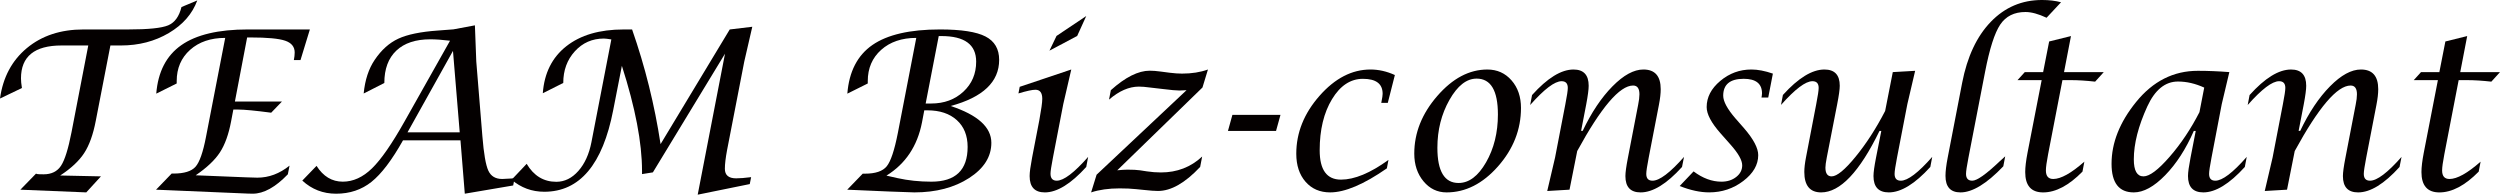
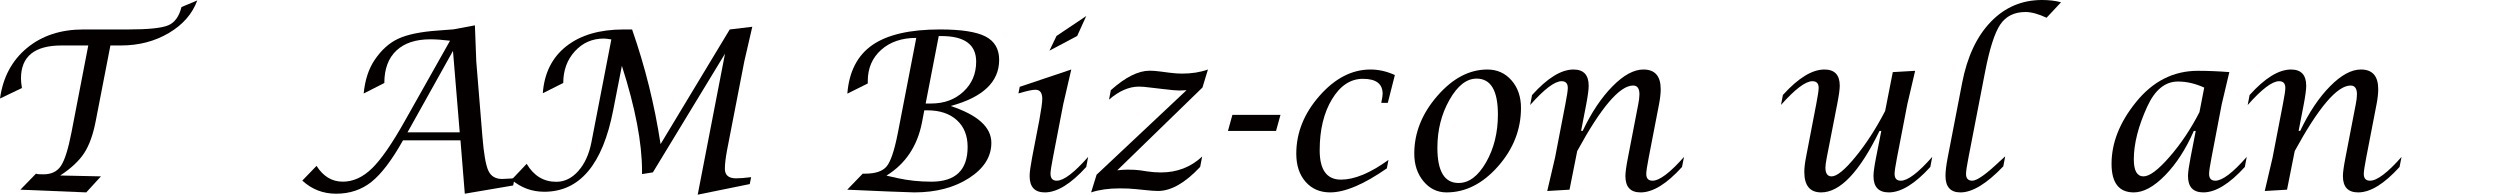
<svg xmlns="http://www.w3.org/2000/svg" version="1.1" x="0px" y="0px" width="244px" height="19px" viewBox="0 0 244 19" enable-background="new 0 0 244 19" xml:space="preserve">
  <defs>
</defs>
  <path fill="#040000" d="M1.987,18.514L3.51,16.95l0.154,0.042c0.083,0.014,0.281,0.021,0.597,0.021c0.762,0,1.326-0.278,1.693-0.834  c0.368-0.557,0.708-1.645,1.024-3.266l1.637-8.475H6.01c-2.641,0-3.962,1.071-3.962,3.212c0,0.253,0.031,0.567,0.093,0.94L0,9.616  c0.288-2.071,1.164-3.712,2.624-4.924c1.462-1.212,3.3-1.817,5.516-1.817h4.363c1.969,0,3.274-0.134,3.911-0.402  c0.639-0.268,1.07-0.863,1.298-1.786l1.542-0.645c-0.48,1.31-1.406,2.371-2.777,3.181c-1.373,0.81-2.931,1.215-4.673,1.215h-1.029  l-1.43,7.365c-0.254,1.324-0.629,2.369-1.127,3.133c-0.497,0.765-1.278,1.495-2.342,2.192l3.974,0.085l-1.431,1.564L1.987,18.514z" />
-   <path fill="#040000" d="M15.23,18.514l1.523-1.574h0.175c1.042,0,1.761-0.222,2.155-0.666c0.395-0.443,0.736-1.418,1.024-2.924  l1.873-9.651c-1.413,0-2.556,0.389-3.427,1.167c-0.871,0.779-1.307,1.795-1.307,3.049v0.232l-1.996,0.993  c0.171-2.134,0.988-3.712,2.449-4.734s3.625-1.532,6.493-1.532h6.051l-0.915,2.99h-0.649c0.055-0.274,0.082-0.521,0.082-0.74  c0-0.557-0.31-0.94-0.931-1.152c-0.621-0.211-1.751-0.317-3.392-0.317h-0.318l-1.194,6.256h4.59L26.468,11  c-1.557-0.204-2.618-0.306-3.18-0.306h-0.514l-0.216,1.139c-0.24,1.28-0.606,2.295-1.096,3.044  c-0.491,0.749-1.278,1.493-2.362,2.231l4.94,0.2l1.081,0.032c1.117,0,2.164-0.391,3.138-1.173l-0.165,0.845  c-1.214,1.261-2.356,1.892-3.426,1.892l-0.474-0.01L15.23,18.514z" />
  <path fill="#040000" d="M29.504,17.626l1.39-1.438c0.652,1.029,1.505,1.543,2.562,1.543c1.01,0,1.958-0.431,2.846-1.294  c0.888-0.863,1.95-2.394,3.186-4.592l4.435-7.871c-0.748-0.091-1.389-0.137-1.924-0.137c-1.435,0-2.541,0.368-3.319,1.105  C37.9,5.68,37.511,6.732,37.511,8.1l-2.017,1.026c0.129-1.325,0.49-2.422,1.08-3.289c0.652-0.966,1.42-1.654,2.305-2.063  c0.885-0.409,2.168-0.674,3.849-0.793c0.336-0.021,0.844-0.06,1.523-0.116l2.099-0.392l0.134,3.521l0.596,7.307  c0.137,1.699,0.331,2.818,0.582,3.358c0.25,0.539,0.701,0.809,1.353,0.809c0.117,0,0.519-0.021,1.205-0.063l-0.134,0.697  l-4.723,0.803l-0.422-5.209h-5.608c-1.084,1.93-2.109,3.281-3.077,4.053c-0.966,0.771-2.119,1.157-3.458,1.157  C31.528,18.905,30.431,18.479,29.504,17.626z M39.775,12.913h5.093L44.21,4.969L39.775,12.913z" />
  <path fill="#040000" d="M49.932,17.542l1.471-1.553c0.693,1.169,1.657,1.754,2.892,1.754c0.81,0,1.526-0.353,2.151-1.057  c0.623-0.704,1.049-1.638,1.276-2.8l1.945-10.039c-0.35-0.057-0.594-0.085-0.731-0.085c-1.131,0-2.075,0.415-2.83,1.242  c-0.754,0.828-1.132,1.858-1.132,3.091l-1.997,1.004c0.144-1.966,0.909-3.495,2.294-4.586s3.249-1.638,5.588-1.638h0.833  c1.269,3.628,2.195,7.358,2.779,11.19l6.751-11.19l2.201-0.264l-0.782,3.392l-1.677,8.633c-0.144,0.768-0.217,1.381-0.217,1.839  c0,0.62,0.368,0.93,1.102,0.93c0.363,0,0.851-0.039,1.461-0.116l-0.134,0.676L68.096,19l2.665-13.759l-7.039,11.582l-1.06,0.169  v-0.307c0-2.754-0.656-6.175-1.966-10.261l-0.844,4.312c-1.029,5.319-3.272,7.979-6.73,7.979  C51.915,18.715,50.852,18.324,49.932,17.542z" />
  <path fill="#040000" d="M82.689,18.514l1.512-1.564h0.216c1.029,0,1.74-0.241,2.13-0.723c0.392-0.483,0.752-1.563,1.081-3.239  l1.8-9.289c-1.413,0-2.555,0.389-3.426,1.167c-0.871,0.779-1.308,1.795-1.308,3.049v0.232L82.7,9.141  c0.17-2.156,0.988-3.739,2.448-4.75c1.462-1.011,3.661-1.517,6.597-1.517c2.072,0,3.552,0.229,4.44,0.687  c0.888,0.458,1.333,1.219,1.333,2.283c0,2.148-1.579,3.649-4.734,4.501c2.647,0.874,3.972,2.071,3.972,3.593  c0,1.359-0.724,2.506-2.171,3.439c-1.448,0.934-3.229,1.401-5.341,1.401l-2.439-0.085L82.689,18.514z M86.517,17.14l1.07,0.243  c1.05,0.232,2.154,0.349,3.313,0.349c2.36,0,3.54-1.131,3.54-3.392c0-1.106-0.352-1.978-1.054-2.615  c-0.704-0.638-1.663-0.957-2.877-0.957h-0.299l-0.225,1.184C89.533,14.262,88.376,15.992,86.517,17.14z M90.345,10.103h0.535  c1.27,0,2.319-0.386,3.149-1.158c0.831-0.771,1.245-1.749,1.245-2.932c0-1.663-1.131-2.494-3.395-2.494h-0.258L90.345,10.103z" />
  <path fill="#040000" d="M106.203,15.312l-0.185,0.983c-1.502,1.655-2.85,2.483-4.044,2.483c-0.988,0-1.482-0.532-1.482-1.596  c0-0.359,0.079-0.951,0.236-1.775l0.71-3.678c0.191-1.042,0.288-1.736,0.288-2.082c0-0.592-0.223-0.888-0.669-0.888  c-0.309,0-0.861,0.12-1.657,0.359l0.124-0.645l5.033-1.691l-0.782,3.381l-1.008,5.22c-0.158,0.817-0.237,1.339-0.237,1.564  c0,0.458,0.203,0.687,0.608,0.687C103.816,17.637,104.838,16.862,106.203,15.312z M102.427,4.945l0.689-1.437l2.902-1.944  l-0.885,1.944L102.427,4.945z" />
  <path fill="#040000" d="M106.492,18.778l0.535-1.725l8.78-8.251c-0.315,0.021-0.553,0.032-0.71,0.032  c-0.288,0-0.826-0.049-1.616-0.148l-1.276-0.148c-0.412-0.057-0.762-0.085-1.05-0.085c-0.96,0-1.932,0.423-2.914,1.268l0.176-0.919  c1.413-1.268,2.678-1.902,3.798-1.902c0.301,0,0.659,0.028,1.07,0.084l0.884,0.116c0.453,0.057,0.851,0.084,1.194,0.084  c0.954,0,1.797-0.134,2.533-0.401l-0.535,1.756l-8.318,8.082c0.412-0.042,0.749-0.063,1.01-0.063c0.507,0,0.908,0.021,1.204,0.063  l0.68,0.105c0.466,0.07,0.922,0.105,1.369,0.105c1.571,0,2.913-0.518,4.024-1.553l-0.196,1.015c-1.468,1.564-2.84,2.346-4.116,2.346  c-0.308,0-0.778-0.035-1.41-0.105l-0.741-0.074c-0.446-0.049-0.978-0.074-1.596-0.074C108.207,18.387,107.28,18.518,106.492,18.778z  " />
  <path fill="#040000" d="M119.849,12.776l0.433-1.564h4.693l-0.433,1.564H119.849z" />
  <path fill="#040000" d="M135.513,15.608l-0.155,0.824c-2.25,1.564-4.096,2.346-5.537,2.346c-0.995,0-1.794-0.345-2.398-1.036  c-0.604-0.69-0.906-1.603-0.906-2.737c0-2.05,0.755-3.932,2.264-5.648c1.509-1.715,3.169-2.573,4.981-2.573  c0.796,0,1.589,0.18,2.377,0.539l-0.69,2.716h-0.637l0.03-0.159c0.068-0.331,0.103-0.574,0.103-0.729  c0-0.972-0.642-1.458-1.925-1.458c-1.208,0-2.212,0.662-3.015,1.987c-0.803,1.324-1.204,2.987-1.204,4.988  c0,1.909,0.692,2.864,2.078,2.864C132.198,17.531,133.743,16.89,135.513,15.608z" />
  <path fill="#040000" d="M141.184,18.778c-0.9,0-1.649-0.361-2.25-1.083c-0.6-0.722-0.901-1.622-0.901-2.7  c0-2.029,0.748-3.904,2.245-5.627c1.495-1.722,3.125-2.583,4.888-2.583c0.954,0,1.74,0.352,2.357,1.057  c0.618,0.705,0.925,1.603,0.925,2.695c0,2.106-0.748,4.007-2.242,5.701C144.709,17.931,143.036,18.778,141.184,18.778z   M142.356,17.859c1.016,0,1.909-0.671,2.682-2.013c0.771-1.342,1.158-2.901,1.158-4.676c0-2.332-0.693-3.498-2.079-3.498  c-0.981,0-1.864,0.692-2.65,2.076c-0.785,1.385-1.178,2.943-1.178,4.676C140.288,16.714,140.978,17.859,142.356,17.859z" />
  <path fill="#040000" d="M151.01,18.641l0.763-3.255l1.007-5.22c0.158-0.81,0.237-1.338,0.237-1.585c0-0.437-0.203-0.655-0.607-0.655  c-0.672,0-1.695,0.774-3.066,2.323l0.184-0.971c1.496-1.662,2.844-2.493,4.045-2.493c0.988,0,1.482,0.528,1.482,1.585  c0,0.359-0.079,0.958-0.236,1.796l-0.504,2.61h0.154c0.857-1.804,1.827-3.253,2.908-4.348c1.08-1.096,2.087-1.644,3.02-1.644  c1.125,0,1.688,0.641,1.688,1.923c0,0.416-0.058,0.923-0.174,1.521l-0.998,5.157c-0.159,0.817-0.237,1.346-0.237,1.585  c0,0.444,0.202,0.666,0.607,0.666c0.685,0,1.711-0.774,3.077-2.322l-0.195,0.982c-1.497,1.654-2.844,2.482-4.045,2.482  c-0.988,0-1.481-0.532-1.481-1.594c0-0.352,0.082-0.95,0.247-1.794l0.999-5.173c0.082-0.401,0.124-0.739,0.124-1.014  c0-0.57-0.206-0.855-0.618-0.855c-1.312,0-3.128,2.131-5.455,6.393l-0.751,3.772L151.01,18.641z" />
-   <path fill="#040000" d="M163.936,18.155l1.358-1.427c0.89,0.669,1.797,1.004,2.722,1.004c0.568,0,1.048-0.153,1.438-0.46  c0.39-0.306,0.585-0.685,0.585-1.136c0-0.5-0.388-1.184-1.164-2.05l-0.936-1.057c-0.912-1.028-1.369-1.888-1.369-2.578  c0-0.958,0.443-1.809,1.328-2.552c0.885-0.743,1.896-1.115,3.035-1.115c0.625,0,1.324,0.134,2.1,0.401l-0.453,2.335h-0.659  l0.031-0.18c0.014-0.063,0.021-0.137,0.021-0.222c0-0.951-0.595-1.427-1.786-1.427c-1.334,0-2.001,0.55-2.001,1.648  c0,0.557,0.398,1.296,1.194,2.219l0.844,0.962c0.919,1.063,1.379,1.937,1.379,2.621c0,0.944-0.487,1.786-1.461,2.525  c-0.975,0.74-2.083,1.11-3.325,1.11C165.946,18.778,164.986,18.57,163.936,18.155z" />
  <path fill="#040000" d="M183.616,12.776h-0.175c-1.947,4.001-3.845,6.002-5.695,6.002c-1.097,0-1.645-0.666-1.645-1.998  c0-0.38,0.054-0.856,0.165-1.426l0.998-5.189c0.158-0.81,0.237-1.338,0.237-1.585c0-0.437-0.203-0.655-0.608-0.655  c-0.672,0-1.694,0.771-3.066,2.314l0.185-0.972c1.499-1.656,2.849-2.483,4.052-2.483c0.997,0,1.496,0.528,1.496,1.585  c0,0.353-0.083,0.951-0.249,1.796l-1.016,5.199c-0.09,0.465-0.134,0.796-0.134,0.994c0,0.57,0.202,0.856,0.606,0.856  c0.514,0,1.294-0.64,2.338-1.918c1.046-1.279,2.007-2.767,2.885-4.465l0.746-3.794l2.182-0.126l-0.761,3.254l-1.009,5.22  c-0.158,0.811-0.236,1.339-0.236,1.585c0,0.444,0.202,0.666,0.606,0.666c0.679,0,1.702-0.775,3.067-2.325l-0.186,0.983  c-1.505,1.655-2.856,2.483-4.052,2.483c-0.997,0-1.495-0.532-1.495-1.596c0-0.359,0.083-0.958,0.248-1.797L183.616,12.776z" />
  <path fill="#040000" d="M195.708,15.259l-0.185,0.972c-1.62,1.698-3.014,2.547-4.181,2.547c-0.975,0-1.462-0.539-1.462-1.617  c0-0.444,0.072-1.039,0.217-1.786l1.41-7.292c0.495-2.55,1.427-4.535,2.797-5.955c1.37-1.419,3.036-2.129,5-2.129  c0.687,0,1.305,0.074,1.854,0.222l-1.412,1.511c-0.797-0.373-1.484-0.56-2.06-0.56c-1.093,0-1.913,0.409-2.463,1.226  c-0.549,0.817-1.044,2.363-1.483,4.639l-1.618,8.348c-0.158,0.811-0.237,1.339-0.237,1.585c0,0.444,0.203,0.666,0.609,0.666  c0.459,0,1.35-0.627,2.667-1.881C195.266,15.657,195.448,15.492,195.708,15.259z" />
-   <path fill="#040000" d="M199.267,7.82h-2.357l0.71-0.782h1.79l0.587-2.99l2.13-0.528l-0.678,3.519h3.879l-0.844,0.93  c-0.885-0.099-1.671-0.148-2.357-0.148h-0.833l-1.4,7.239c-0.144,0.747-0.215,1.271-0.215,1.574c0,0.557,0.239,0.835,0.719,0.835  c0.741,0,1.753-0.563,3.036-1.691l-0.185,0.972c-1.331,1.353-2.611,2.029-3.839,2.029c-1.167,0-1.749-0.663-1.749-1.987  c0-0.472,0.074-1.099,0.225-1.881L199.267,7.82z" />
  <path fill="#040000" d="M214.304,12.776h-0.187c-0.774,1.768-1.706,3.211-2.796,4.327c-1.09,1.117-2.111,1.675-3.064,1.675  c-1.447,0-2.17-0.93-2.17-2.79c0-2.05,0.796-4.058,2.388-6.023c1.646-2.036,3.657-3.054,6.031-3.054c0.98,0,2.006,0.042,3.077,0.126  l-0.741,3.128l-0.999,5.22c-0.158,0.817-0.236,1.346-0.236,1.585c0,0.444,0.202,0.666,0.607,0.666c0.686,0,1.709-0.775,3.067-2.325  l-0.186,0.983c-1.504,1.655-2.855,2.483-4.052,2.483c-0.997,0-1.495-0.532-1.495-1.596c0-0.353,0.083-0.951,0.248-1.797  L214.304,12.776z M215.132,8.549c-0.865-0.395-1.718-0.592-2.562-0.592c-1.249,0-2.247,0.811-2.993,2.431  c-0.878,1.916-1.317,3.639-1.317,5.167c0,1.106,0.315,1.659,0.946,1.659c0.59,0,1.438-0.636,2.545-1.908  c1.107-1.271,2.079-2.725,2.916-4.359L215.132,8.549z" />
  <path fill="#040000" d="M221.04,18.641l0.763-3.255l1.008-5.22c0.158-0.81,0.237-1.338,0.237-1.585c0-0.437-0.203-0.655-0.607-0.655  c-0.672,0-1.695,0.774-3.066,2.323l0.184-0.971c1.496-1.662,2.844-2.493,4.045-2.493c0.988,0,1.482,0.528,1.482,1.585  c0,0.359-0.079,0.958-0.236,1.796l-0.505,2.61h0.154c0.857-1.804,1.827-3.253,2.908-4.348c1.08-1.096,2.087-1.644,3.02-1.644  c1.125,0,1.688,0.641,1.688,1.923c0,0.416-0.058,0.923-0.174,1.521l-0.998,5.157c-0.159,0.817-0.237,1.346-0.237,1.585  c0,0.444,0.202,0.666,0.607,0.666c0.685,0,1.711-0.774,3.077-2.322l-0.195,0.982c-1.497,1.654-2.844,2.482-4.045,2.482  c-0.988,0-1.482-0.532-1.482-1.594c0-0.352,0.082-0.95,0.247-1.794l0.999-5.173c0.083-0.401,0.124-0.739,0.124-1.014  c0-0.57-0.206-0.855-0.618-0.855c-1.311,0-3.128,2.131-5.455,6.393l-0.751,3.772L221.04,18.641z" />
-   <path fill="#040000" d="M237.939,7.82h-2.357l0.71-0.782h1.79l0.587-2.99l2.129-0.528l-0.678,3.519H244l-0.844,0.93  c-0.885-0.099-1.671-0.148-2.357-0.148h-0.833l-1.399,7.239c-0.144,0.747-0.216,1.271-0.216,1.574c0,0.557,0.239,0.835,0.72,0.835  c0.741,0,1.753-0.563,3.036-1.691l-0.185,0.972c-1.331,1.353-2.611,2.029-3.839,2.029c-1.166,0-1.749-0.663-1.749-1.987  c0-0.472,0.075-1.099,0.226-1.881L237.939,7.82z" />
</svg>